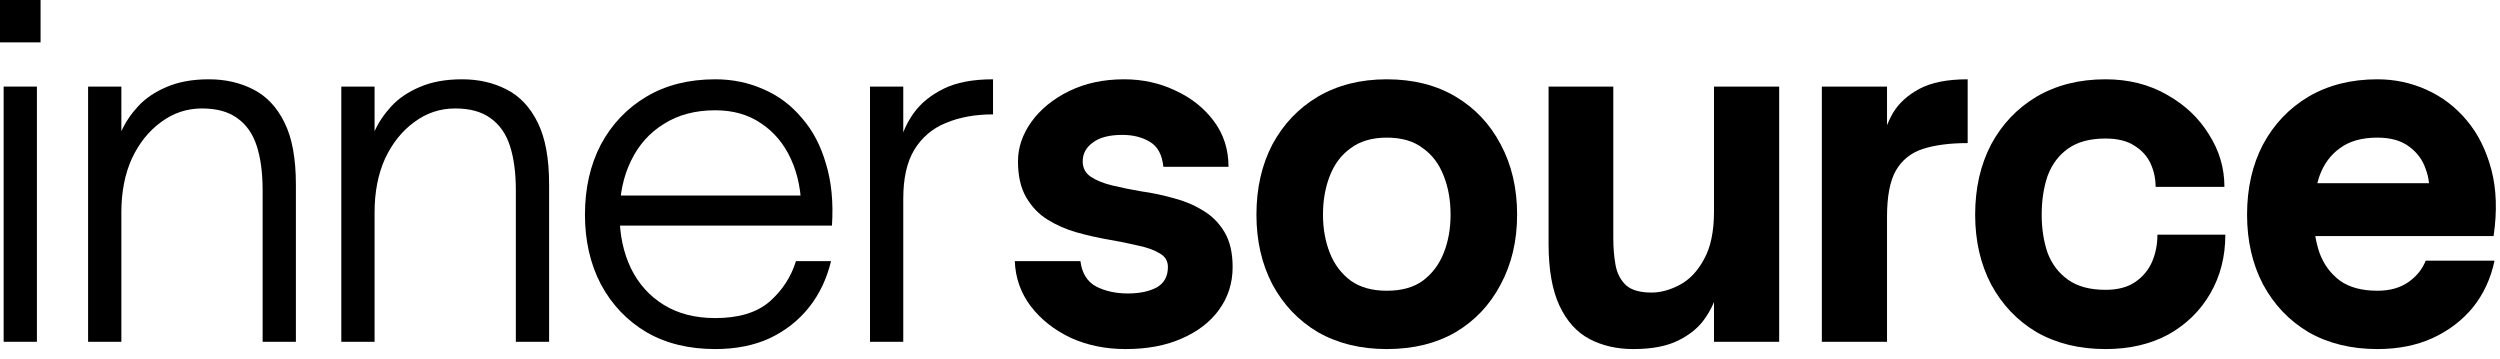
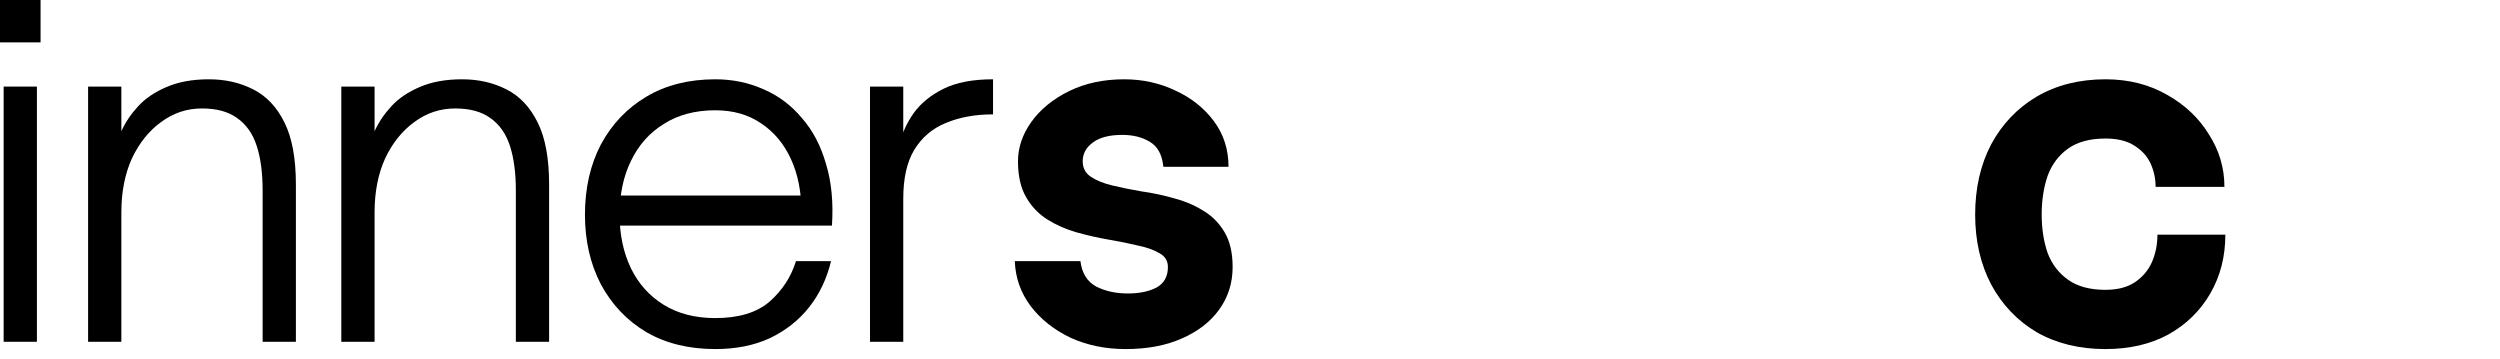
<svg xmlns="http://www.w3.org/2000/svg" fill="none" viewBox="0 0 160 23" height="23" width="160">
  <path fill="black" d="M0.233 5.541H2.362V21.874H0.233V5.541ZM0 0H2.596V2.712H0V0Z" />
  <path fill="black" d="M5.638 5.541H7.767V8.4C8.02 7.836 8.379 7.301 8.846 6.795C9.313 6.29 9.915 5.882 10.654 5.571C11.413 5.24 12.317 5.075 13.367 5.075C14.417 5.075 15.36 5.289 16.196 5.716C17.051 6.144 17.722 6.854 18.208 7.845C18.694 8.818 18.937 10.14 18.937 11.812V21.874H16.808V12.191C16.808 11.063 16.682 10.111 16.429 9.333C16.176 8.555 15.758 7.962 15.175 7.554C14.611 7.145 13.863 6.941 12.929 6.941C11.957 6.941 11.082 7.233 10.304 7.816C9.527 8.38 8.904 9.158 8.438 10.149C7.991 11.141 7.767 12.288 7.767 13.591V21.874H5.638V5.541Z" />
  <path fill="black" d="M21.844 5.541H23.973V8.4C24.226 7.836 24.585 7.301 25.052 6.795C25.519 6.29 26.121 5.882 26.86 5.571C27.619 5.24 28.523 5.075 29.573 5.075C30.623 5.075 31.566 5.289 32.402 5.716C33.257 6.144 33.928 6.854 34.414 7.845C34.9 8.818 35.143 10.14 35.143 11.812V21.874H33.014V12.191C33.014 11.063 32.888 10.111 32.635 9.333C32.382 8.555 31.964 7.962 31.381 7.554C30.817 7.145 30.068 6.941 29.135 6.941C28.163 6.941 27.288 7.233 26.51 7.816C25.733 8.38 25.11 9.158 24.644 10.149C24.197 11.141 23.973 12.288 23.973 13.591V21.874H21.844V5.541Z" />
  <path fill="black" d="M45.779 22.34C44.087 22.34 42.619 21.981 41.375 21.261C40.13 20.522 39.158 19.502 38.458 18.199C37.778 16.896 37.437 15.409 37.437 13.737C37.437 12.045 37.778 10.548 38.458 9.245C39.158 7.943 40.13 6.922 41.375 6.183C42.619 5.444 44.087 5.075 45.779 5.075C46.887 5.075 47.917 5.289 48.87 5.716C49.823 6.125 50.639 6.737 51.32 7.554C52.02 8.351 52.535 9.333 52.866 10.499C53.216 11.647 53.342 12.959 53.245 14.437H38.662V12.512H52.545L51.291 13.562C51.291 12.278 51.067 11.151 50.62 10.179C50.173 9.206 49.541 8.448 48.724 7.904C47.908 7.34 46.926 7.058 45.779 7.058C44.495 7.058 43.397 7.35 42.483 7.933C41.569 8.497 40.869 9.284 40.383 10.295C39.897 11.287 39.654 12.434 39.654 13.737C39.654 15.02 39.897 16.167 40.383 17.178C40.869 18.17 41.569 18.948 42.483 19.511C43.397 20.075 44.495 20.357 45.779 20.357C47.276 20.357 48.433 20.007 49.249 19.307C50.066 18.588 50.63 17.723 50.941 16.712H53.187C52.914 17.839 52.448 18.821 51.787 19.657C51.126 20.493 50.289 21.154 49.278 21.64C48.267 22.107 47.101 22.34 45.779 22.34Z" />
  <path fill="black" d="M55.68 5.541H57.809V21.874H55.68V5.541ZM57.809 12.716L57.371 10.879C57.371 10.373 57.449 9.79 57.605 9.129C57.76 8.468 58.052 7.836 58.48 7.233C58.927 6.611 59.559 6.095 60.375 5.687C61.192 5.279 62.252 5.075 63.554 5.075V7.32C62.407 7.32 61.396 7.505 60.521 7.875C59.666 8.225 58.995 8.798 58.509 9.595C58.042 10.373 57.809 11.413 57.809 12.716Z" />
  <path fill="black" d="M69.147 16.712C69.244 17.489 69.584 18.034 70.168 18.345C70.751 18.636 71.422 18.782 72.18 18.782C72.919 18.782 73.531 18.656 74.017 18.403C74.504 18.131 74.746 17.693 74.746 17.091C74.746 16.702 74.572 16.41 74.222 16.216C73.871 16.002 73.415 15.837 72.851 15.72C72.287 15.584 71.665 15.457 70.984 15.341C70.304 15.224 69.614 15.069 68.913 14.874C68.233 14.68 67.611 14.408 67.047 14.057C66.483 13.708 66.026 13.231 65.676 12.628C65.326 12.026 65.151 11.258 65.151 10.324C65.151 9.449 65.433 8.613 65.997 7.816C66.58 7 67.387 6.339 68.418 5.833C69.448 5.327 70.624 5.075 71.947 5.075C73.133 5.075 74.231 5.318 75.242 5.804C76.253 6.27 77.07 6.922 77.692 7.758C78.314 8.594 78.625 9.566 78.625 10.674H74.455C74.377 9.897 74.085 9.362 73.58 9.07C73.094 8.779 72.51 8.633 71.83 8.633C70.994 8.633 70.362 8.798 69.934 9.129C69.507 9.44 69.293 9.838 69.293 10.324C69.293 10.752 69.468 11.083 69.818 11.316C70.168 11.549 70.624 11.734 71.188 11.87C71.752 12.006 72.374 12.133 73.055 12.249C73.755 12.347 74.445 12.492 75.126 12.687C75.806 12.862 76.428 13.124 76.992 13.474C77.556 13.805 78.013 14.262 78.363 14.845C78.713 15.428 78.888 16.177 78.888 17.091C78.888 18.121 78.596 19.035 78.013 19.832C77.449 20.61 76.652 21.222 75.621 21.67C74.61 22.117 73.415 22.34 72.034 22.34C70.751 22.34 69.575 22.097 68.505 21.611C67.455 21.106 66.609 20.435 65.968 19.599C65.326 18.743 64.986 17.781 64.947 16.712H69.147Z" />
-   <path fill="black" d="M88.754 22.34C87.082 22.34 85.614 21.981 84.35 21.261C83.105 20.522 82.133 19.502 81.433 18.199C80.753 16.896 80.412 15.409 80.412 13.737C80.412 12.045 80.753 10.548 81.433 9.245C82.133 7.943 83.105 6.922 84.35 6.183C85.614 5.444 87.082 5.075 88.754 5.075C90.445 5.075 91.913 5.444 93.158 6.183C94.402 6.922 95.364 7.943 96.045 9.245C96.745 10.548 97.095 12.045 97.095 13.737C97.095 15.409 96.745 16.896 96.045 18.199C95.364 19.502 94.402 20.522 93.158 21.261C91.913 21.981 90.445 22.34 88.754 22.34ZM88.754 18.607C89.706 18.607 90.474 18.393 91.058 17.966C91.66 17.518 92.108 16.925 92.399 16.187C92.691 15.448 92.837 14.631 92.837 13.737C92.837 12.823 92.691 11.996 92.399 11.258C92.108 10.499 91.66 9.906 91.058 9.479C90.474 9.031 89.706 8.808 88.754 8.808C87.82 8.808 87.052 9.031 86.45 9.479C85.847 9.906 85.4 10.499 85.108 11.258C84.816 11.996 84.671 12.823 84.671 13.737C84.671 14.631 84.816 15.448 85.108 16.187C85.4 16.925 85.847 17.518 86.45 17.966C87.052 18.393 87.82 18.607 88.754 18.607Z" />
-   <path fill="black" d="M113.867 21.874H109.696V5.541H113.867V21.874ZM109.696 13.533L110.163 16.887C110.163 17.392 110.085 17.956 109.93 18.578C109.793 19.2 109.521 19.803 109.113 20.386C108.724 20.95 108.16 21.417 107.421 21.786C106.682 22.156 105.72 22.34 104.534 22.34C103.484 22.34 102.551 22.127 101.734 21.699C100.918 21.271 100.276 20.561 99.809 19.57C99.343 18.578 99.109 17.256 99.109 15.603V5.541H103.251V15.224C103.251 15.866 103.299 16.449 103.397 16.974C103.494 17.499 103.717 17.927 104.067 18.257C104.417 18.568 104.962 18.724 105.701 18.724C106.284 18.724 106.887 18.559 107.509 18.228C108.131 17.898 108.646 17.353 109.055 16.595C109.482 15.837 109.696 14.816 109.696 13.533Z" />
-   <path fill="black" d="M116.598 5.541H120.769V21.874H116.598V5.541ZM120.769 13.883L120.331 10.879C120.331 10.373 120.38 9.79 120.477 9.129C120.574 8.468 120.798 7.836 121.148 7.233C121.517 6.611 122.081 6.095 122.84 5.687C123.598 5.279 124.628 5.075 125.931 5.075V9.158C124.784 9.158 123.821 9.284 123.044 9.537C122.285 9.79 121.712 10.256 121.323 10.937C120.954 11.598 120.769 12.58 120.769 13.883Z" />
  <path fill="black" d="M142.422 15.02C142.422 16.42 142.101 17.674 141.459 18.782C140.818 19.89 139.923 20.765 138.776 21.407C137.629 22.029 136.287 22.34 134.751 22.34C133.079 22.34 131.611 21.981 130.347 21.261C129.103 20.522 128.131 19.502 127.431 18.199C126.75 16.896 126.41 15.409 126.41 13.737C126.41 12.045 126.75 10.548 127.431 9.245C128.131 7.943 129.103 6.922 130.347 6.183C131.611 5.444 133.079 5.075 134.751 5.075C136.229 5.075 137.541 5.405 138.688 6.066C139.836 6.708 140.73 7.554 141.372 8.604C142.033 9.634 142.363 10.752 142.363 11.958H137.959C137.959 11.433 137.852 10.937 137.639 10.47C137.425 10.004 137.084 9.624 136.618 9.333C136.151 9.022 135.529 8.866 134.751 8.866C133.76 8.866 132.962 9.08 132.36 9.508C131.757 9.936 131.319 10.519 131.047 11.258C130.794 11.996 130.668 12.823 130.668 13.737C130.668 14.631 130.794 15.448 131.047 16.187C131.319 16.906 131.757 17.48 132.36 17.907C132.962 18.335 133.76 18.549 134.751 18.549C135.529 18.549 136.161 18.384 136.647 18.053C137.133 17.723 137.493 17.295 137.726 16.77C137.959 16.226 138.076 15.642 138.076 15.02H142.422Z" />
-   <path fill="black" d="M152.153 22.34C150.481 22.34 149.013 21.981 147.749 21.261C146.505 20.522 145.533 19.502 144.833 18.199C144.152 16.896 143.812 15.409 143.812 13.737C143.812 12.045 144.152 10.548 144.833 9.245C145.533 7.943 146.505 6.922 147.749 6.183C149.013 5.444 150.481 5.075 152.153 5.075C153.262 5.075 154.312 5.298 155.303 5.746C156.295 6.193 157.15 6.844 157.87 7.7C158.589 8.555 159.114 9.605 159.445 10.849C159.775 12.094 159.824 13.513 159.59 15.107H146.175V11.724H156.761L155.42 12.512C155.517 11.948 155.459 11.384 155.245 10.82C155.05 10.237 154.7 9.761 154.195 9.391C153.689 9.002 153.009 8.808 152.153 8.808C151.162 8.808 150.365 9.031 149.762 9.479C149.159 9.906 148.722 10.499 148.449 11.258C148.197 11.996 148.07 12.823 148.07 13.737C148.07 14.631 148.197 15.448 148.449 16.187C148.722 16.925 149.159 17.518 149.762 17.966C150.365 18.393 151.162 18.607 152.153 18.607C152.951 18.607 153.612 18.423 154.137 18.053C154.662 17.684 155.031 17.227 155.245 16.682H159.649C159.415 17.81 158.959 18.802 158.278 19.657C157.598 20.493 156.732 21.154 155.682 21.64C154.652 22.107 153.476 22.34 152.153 22.34Z" />
</svg>